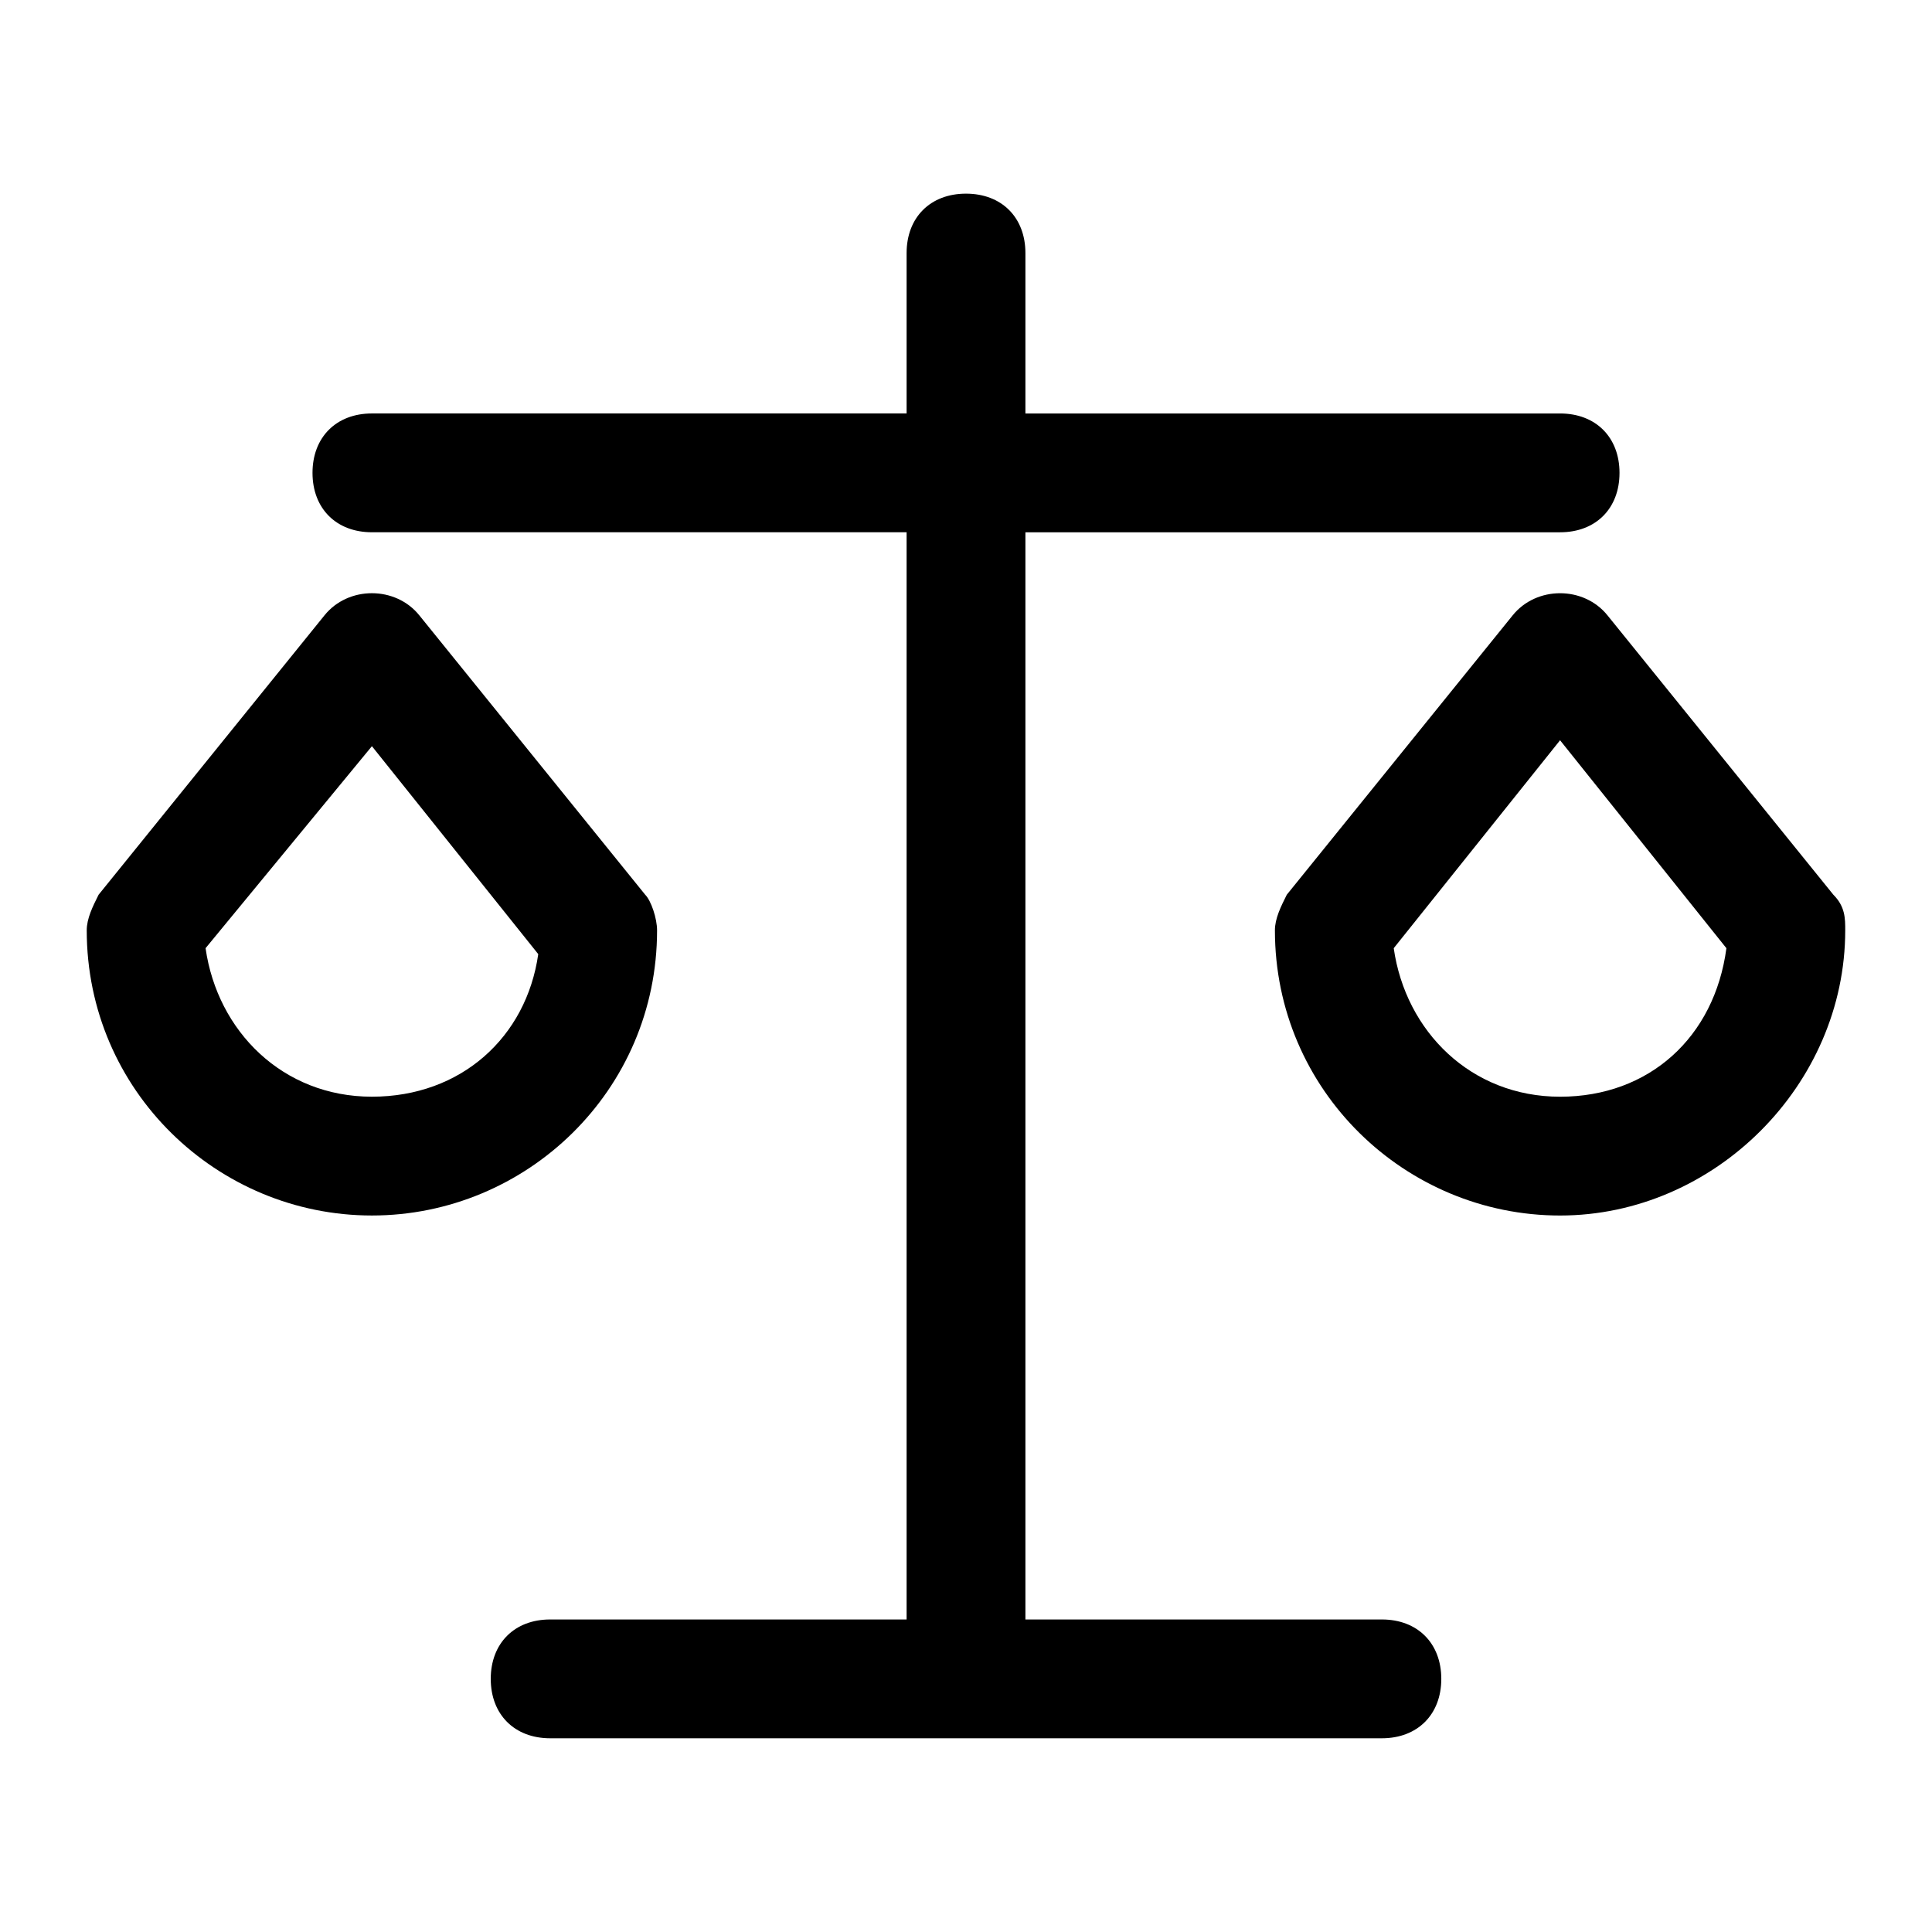
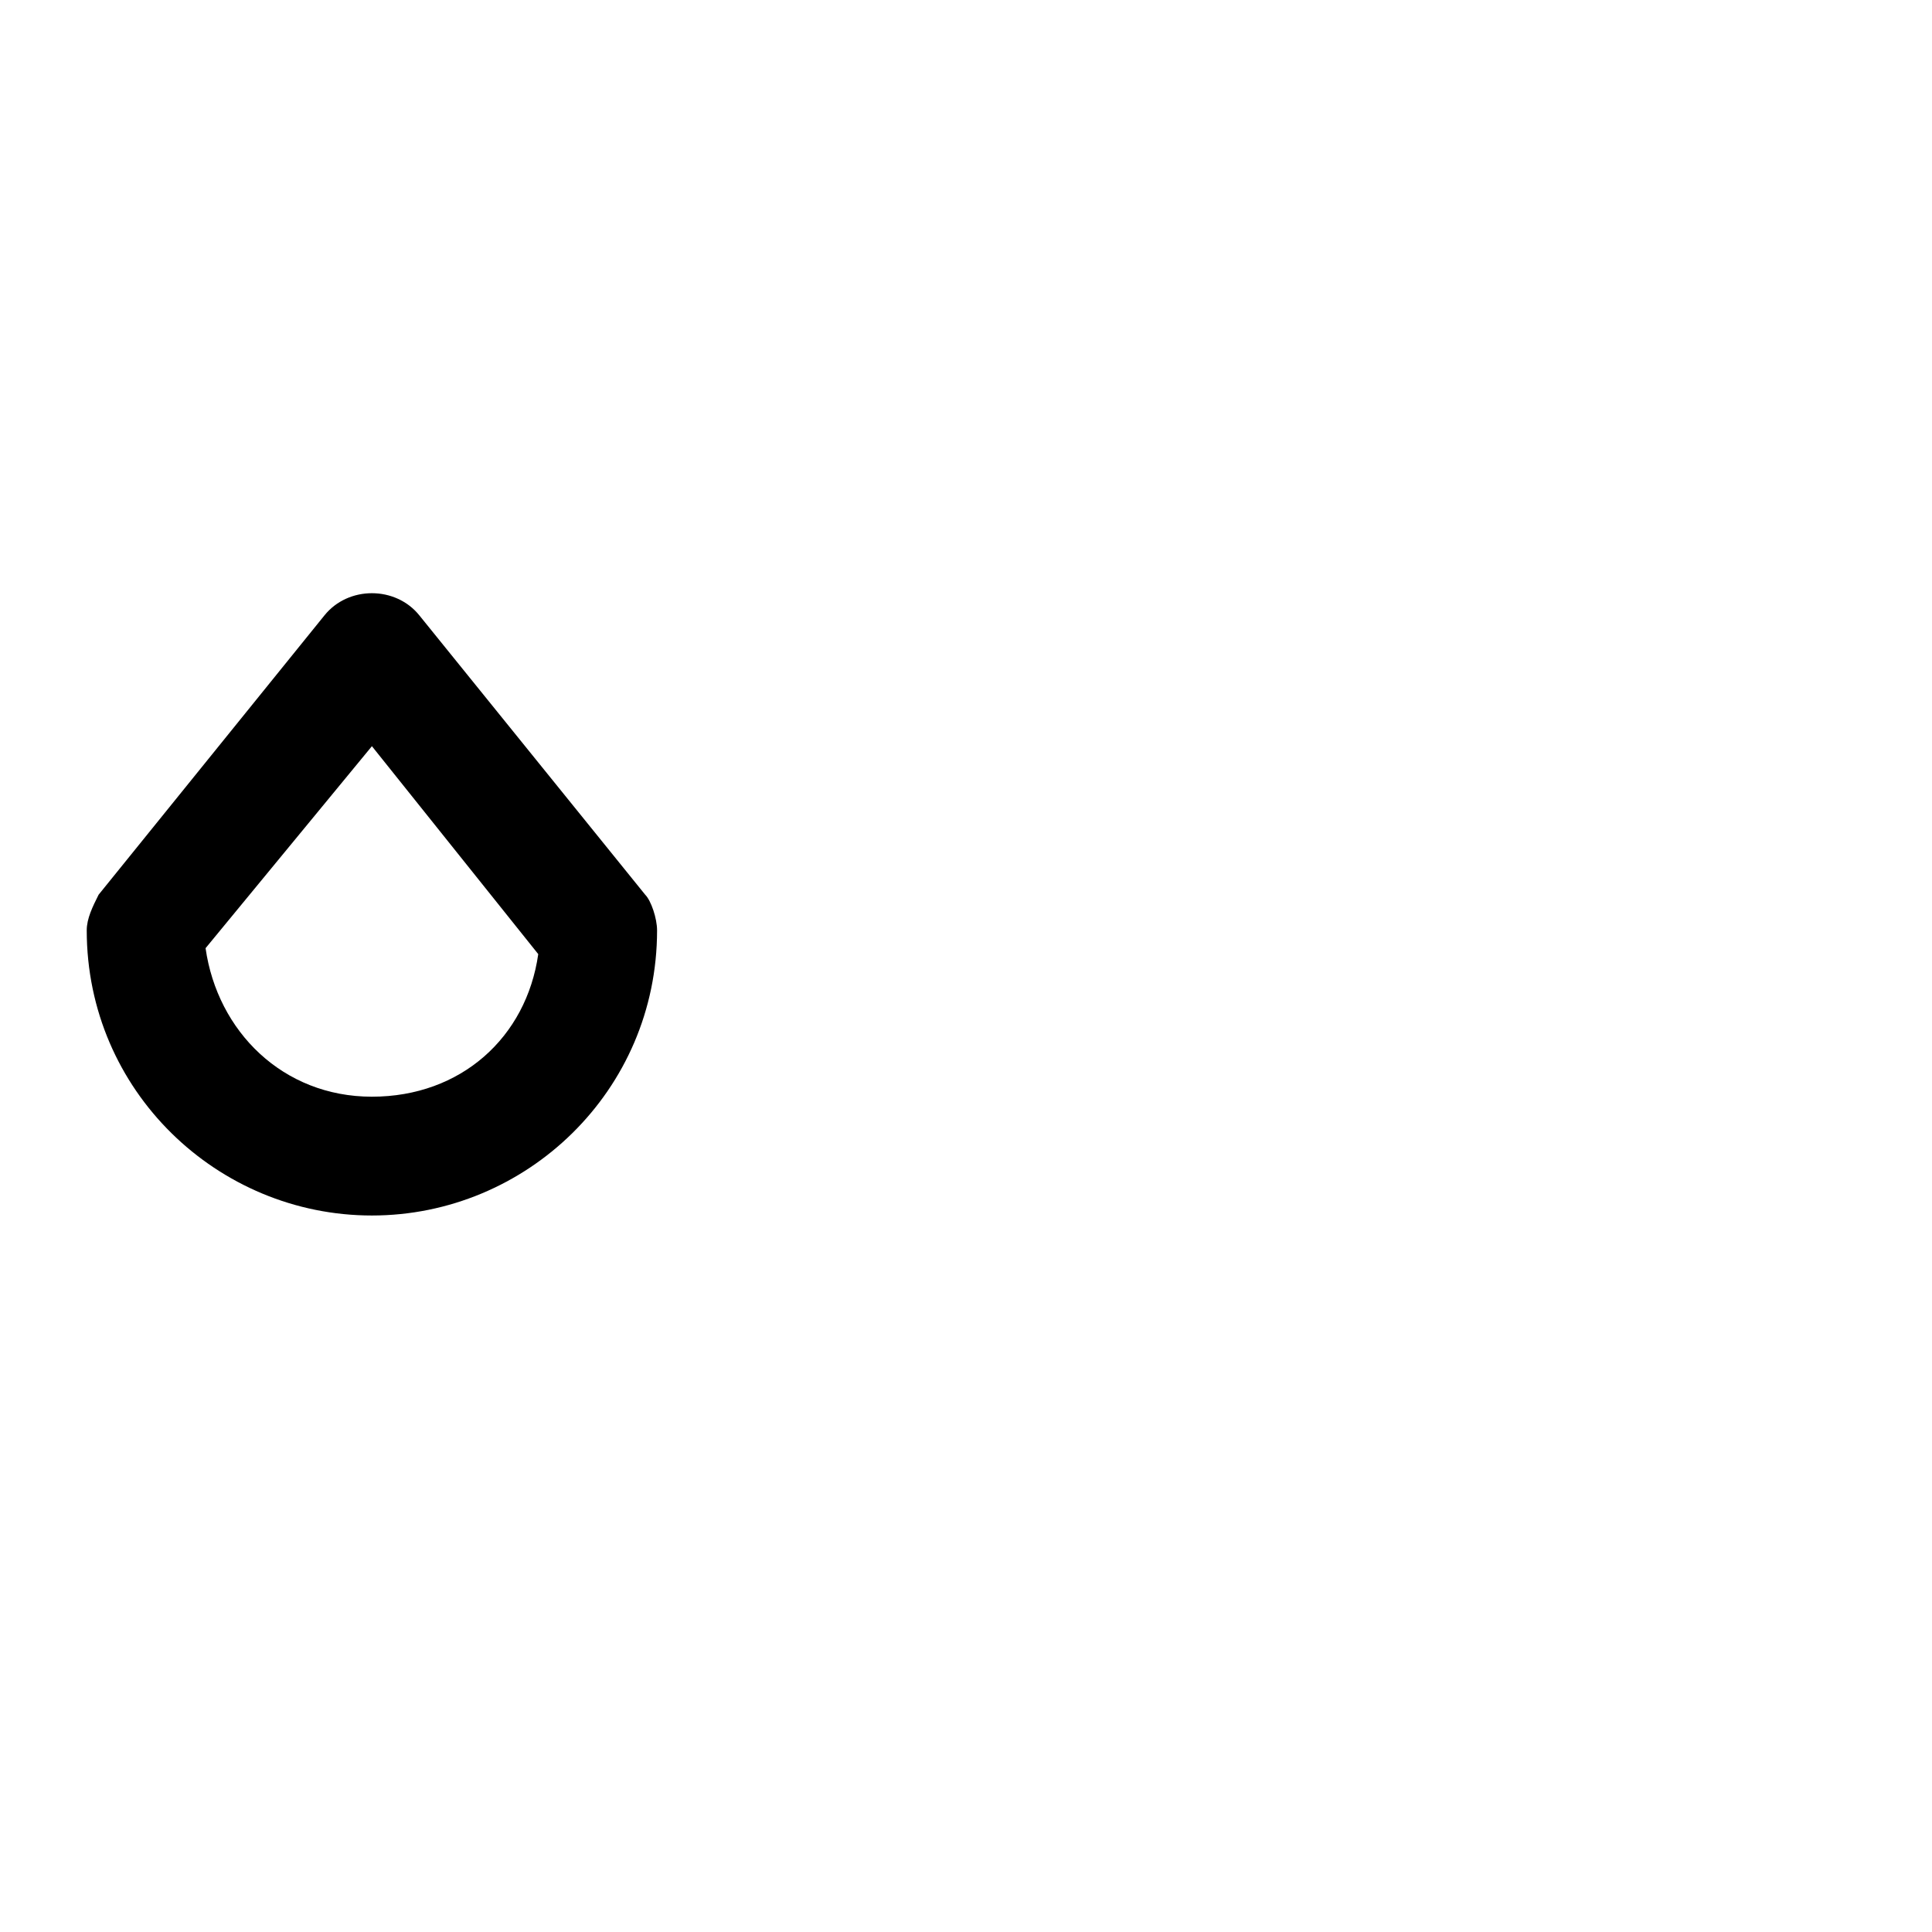
<svg xmlns="http://www.w3.org/2000/svg" fill="#000000" width="800px" height="800px" version="1.1" viewBox="144 144 512 512">
  <g>
-     <path d="m510.21 573.18h-94.465v-288.12h141.7c9.445 0 15.742-6.297 15.742-15.742 0-9.445-6.297-15.742-15.742-15.742h-141.7v-42.512c0-9.445-6.297-15.742-15.742-15.742s-15.742 6.297-15.742 15.742v42.508h-141.7c-9.445 0-15.742 6.297-15.742 15.742 0 9.445 6.297 15.742 15.742 15.742h141.7v288.12h-94.465c-9.445 0-15.742 6.297-15.742 15.742 0 9.445 6.297 15.742 15.742 15.742h220.42c9.445 0 15.742-6.297 15.742-15.742 0-9.445-6.297-15.742-15.742-15.742z" />
    <path d="m318.13 390.55c0-3.148-1.574-7.871-3.148-9.445l-59.828-73.996c-6.297-7.871-18.895-7.871-25.191 0l-59.828 73.996c-1.574 3.148-3.148 6.297-3.148 9.445 0 42.508 34.637 75.57 75.57 75.57 40.938 0.004 75.574-33.059 75.574-75.57zm-75.57 44.086c-23.617 0-40.934-17.32-44.082-39.359l44.082-53.531 44.082 55.105c-3.148 22.039-20.465 37.785-44.082 37.785z" />
-     <path d="m629.86 381.11-59.828-73.996c-6.297-7.871-18.895-7.871-25.191 0l-59.828 73.996c-1.574 3.148-3.148 6.297-3.148 9.445 0 42.508 34.637 75.57 75.57 75.57s75.57-34.637 75.57-75.57c0.004-3.148 0.004-6.297-3.144-9.445zm-72.426 53.531c-23.617 0-40.934-17.32-44.082-39.359l44.082-55.105 44.082 55.105c-3.144 23.613-20.465 39.359-44.082 39.359z" />
  </g>
</svg>